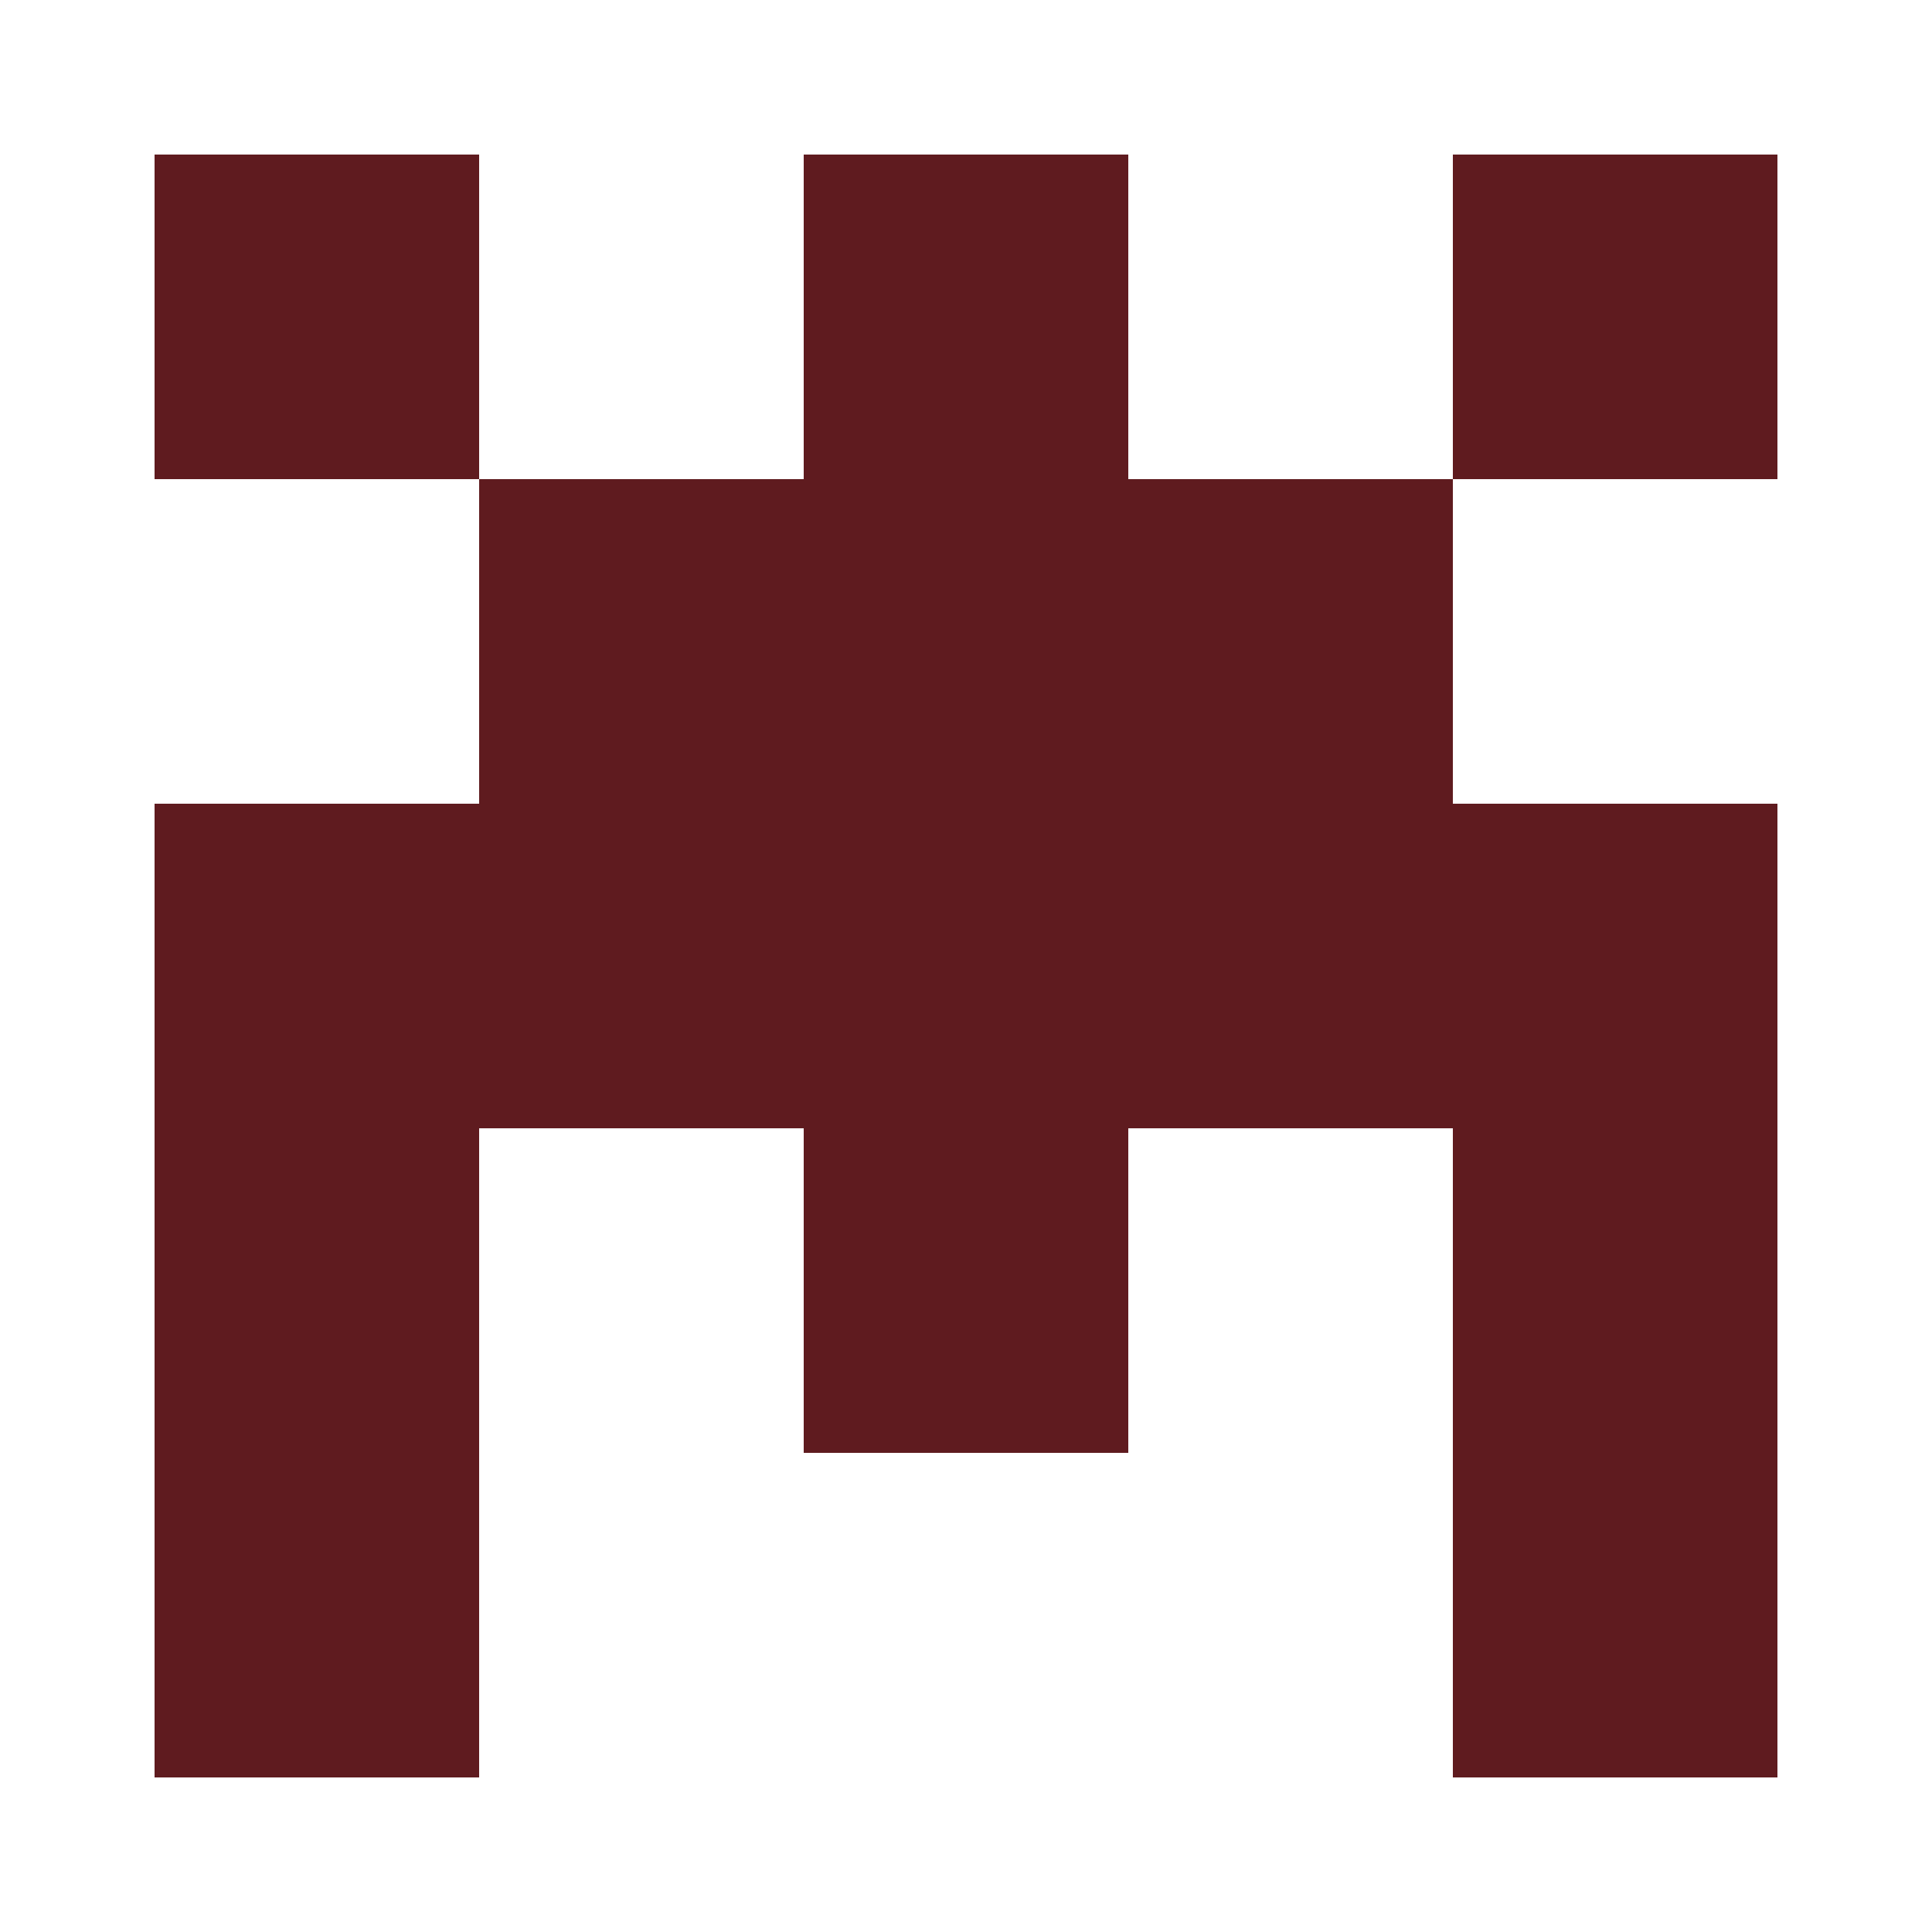
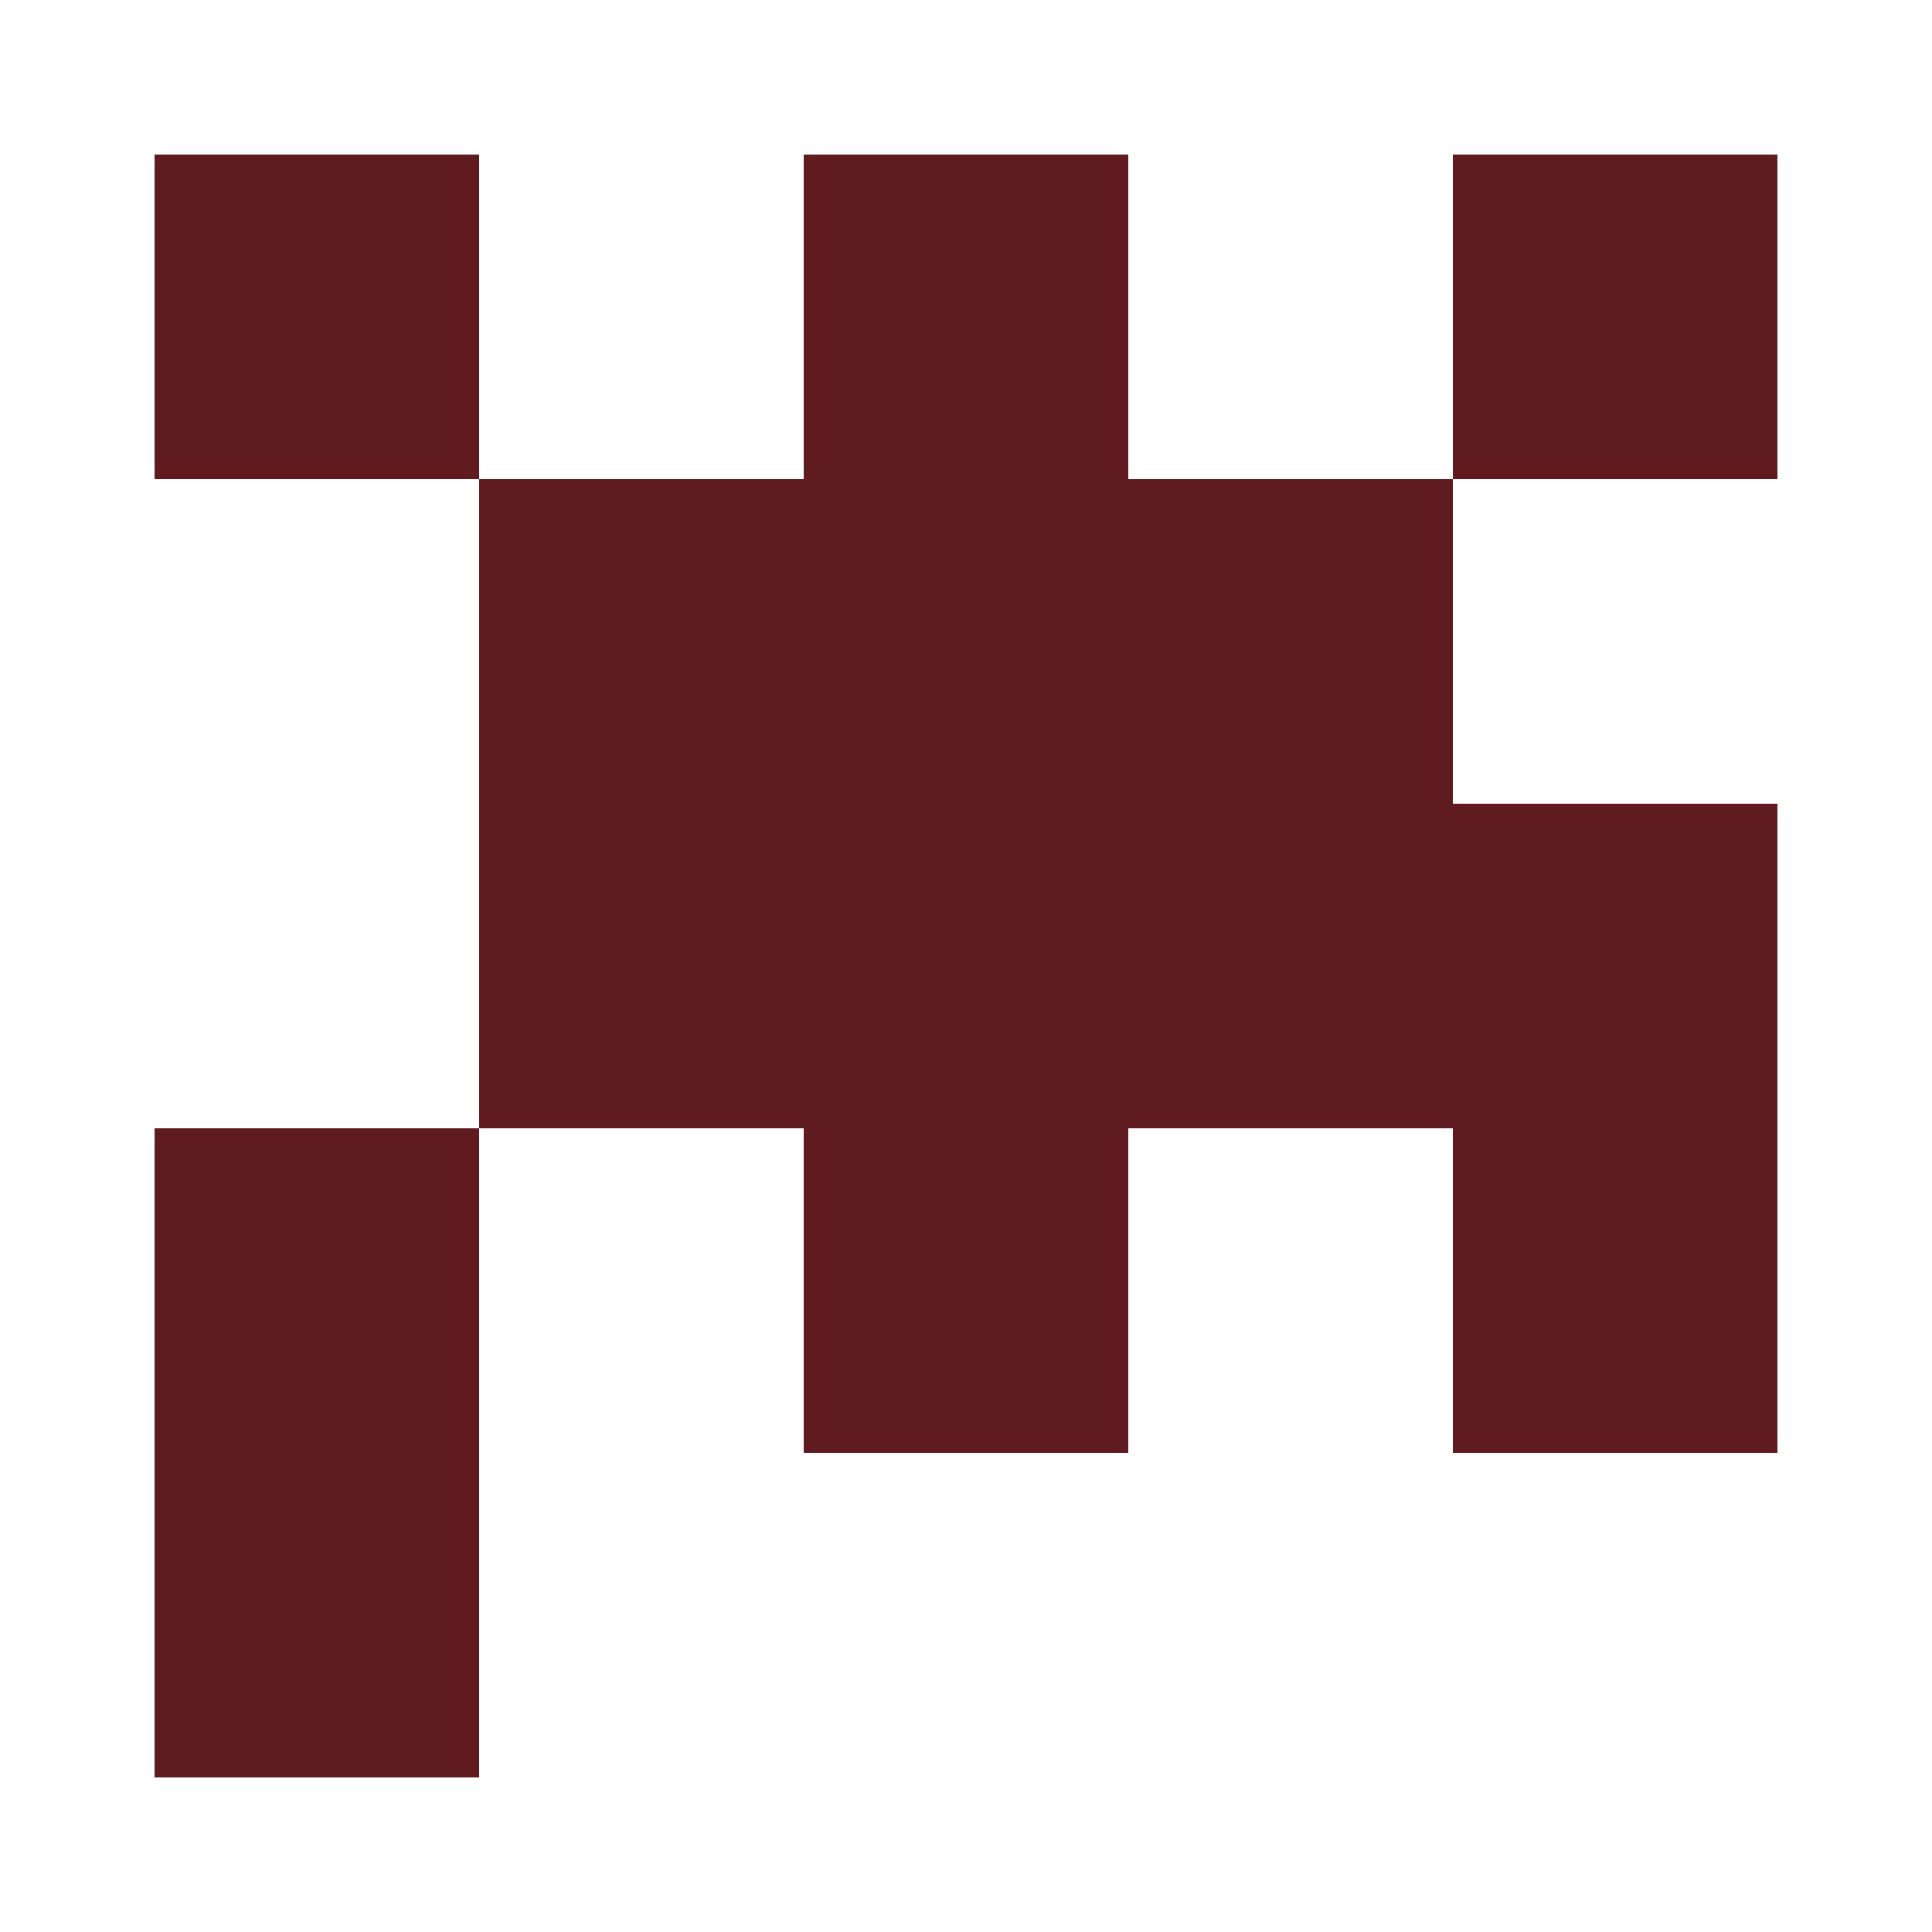
<svg xmlns="http://www.w3.org/2000/svg" width="125" height="125" viewBox="0 0 125 125" role="img" aria-label="Avatar">
  <rect x="10" y="10" width="21" height="21" fill="#5f1b1f" />
  <rect x="52" y="10" width="21" height="21" fill="#5f1b1f" />
  <rect x="94" y="10" width="21" height="21" fill="#5f1b1f" />
  <rect x="31" y="31" width="21" height="21" fill="#5f1b1f" />
  <rect x="52" y="31" width="21" height="21" fill="#5f1b1f" />
  <rect x="73" y="31" width="21" height="21" fill="#5f1b1f" />
-   <rect x="10" y="52" width="21" height="21" fill="#5f1b1f" />
  <rect x="31" y="52" width="21" height="21" fill="#5f1b1f" />
  <rect x="52" y="52" width="21" height="21" fill="#5f1b1f" />
  <rect x="73" y="52" width="21" height="21" fill="#5f1b1f" />
  <rect x="94" y="52" width="21" height="21" fill="#5f1b1f" />
  <rect x="10" y="73" width="21" height="21" fill="#5f1b1f" />
  <rect x="52" y="73" width="21" height="21" fill="#5f1b1f" />
  <rect x="94" y="73" width="21" height="21" fill="#5f1b1f" />
  <rect x="10" y="94" width="21" height="21" fill="#5f1b1f" />
-   <rect x="94" y="94" width="21" height="21" fill="#5f1b1f" />
</svg>